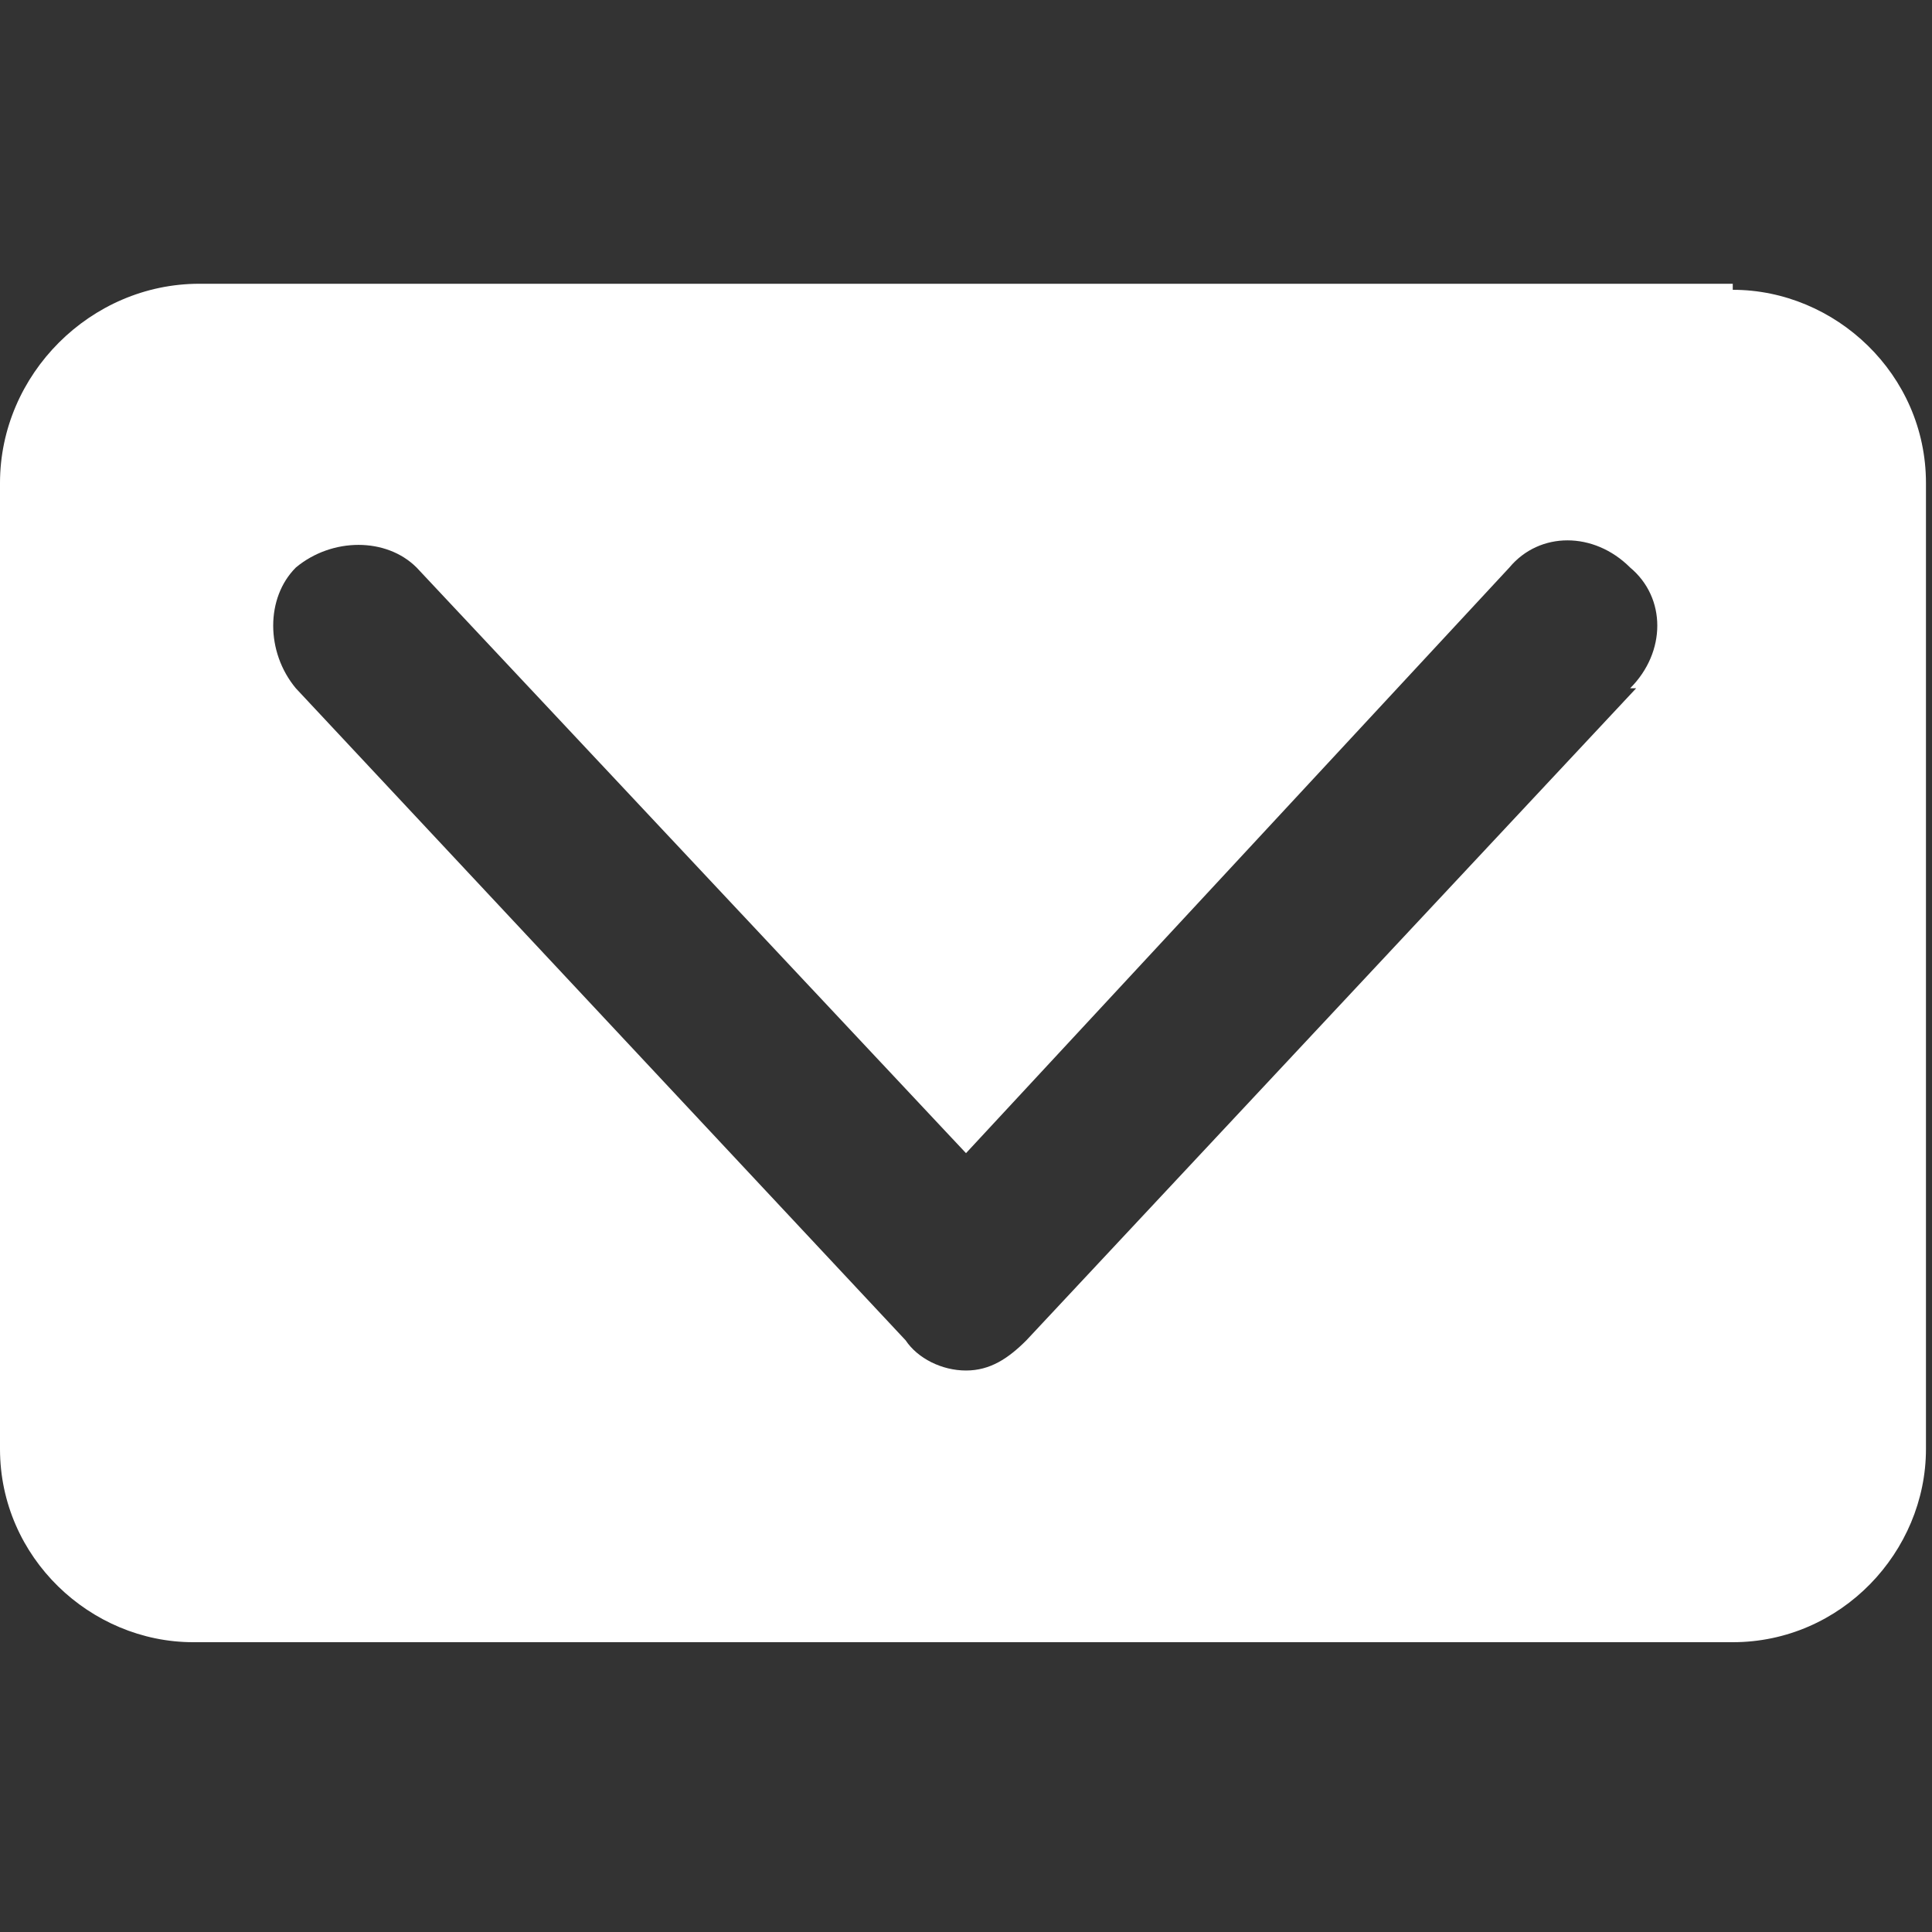
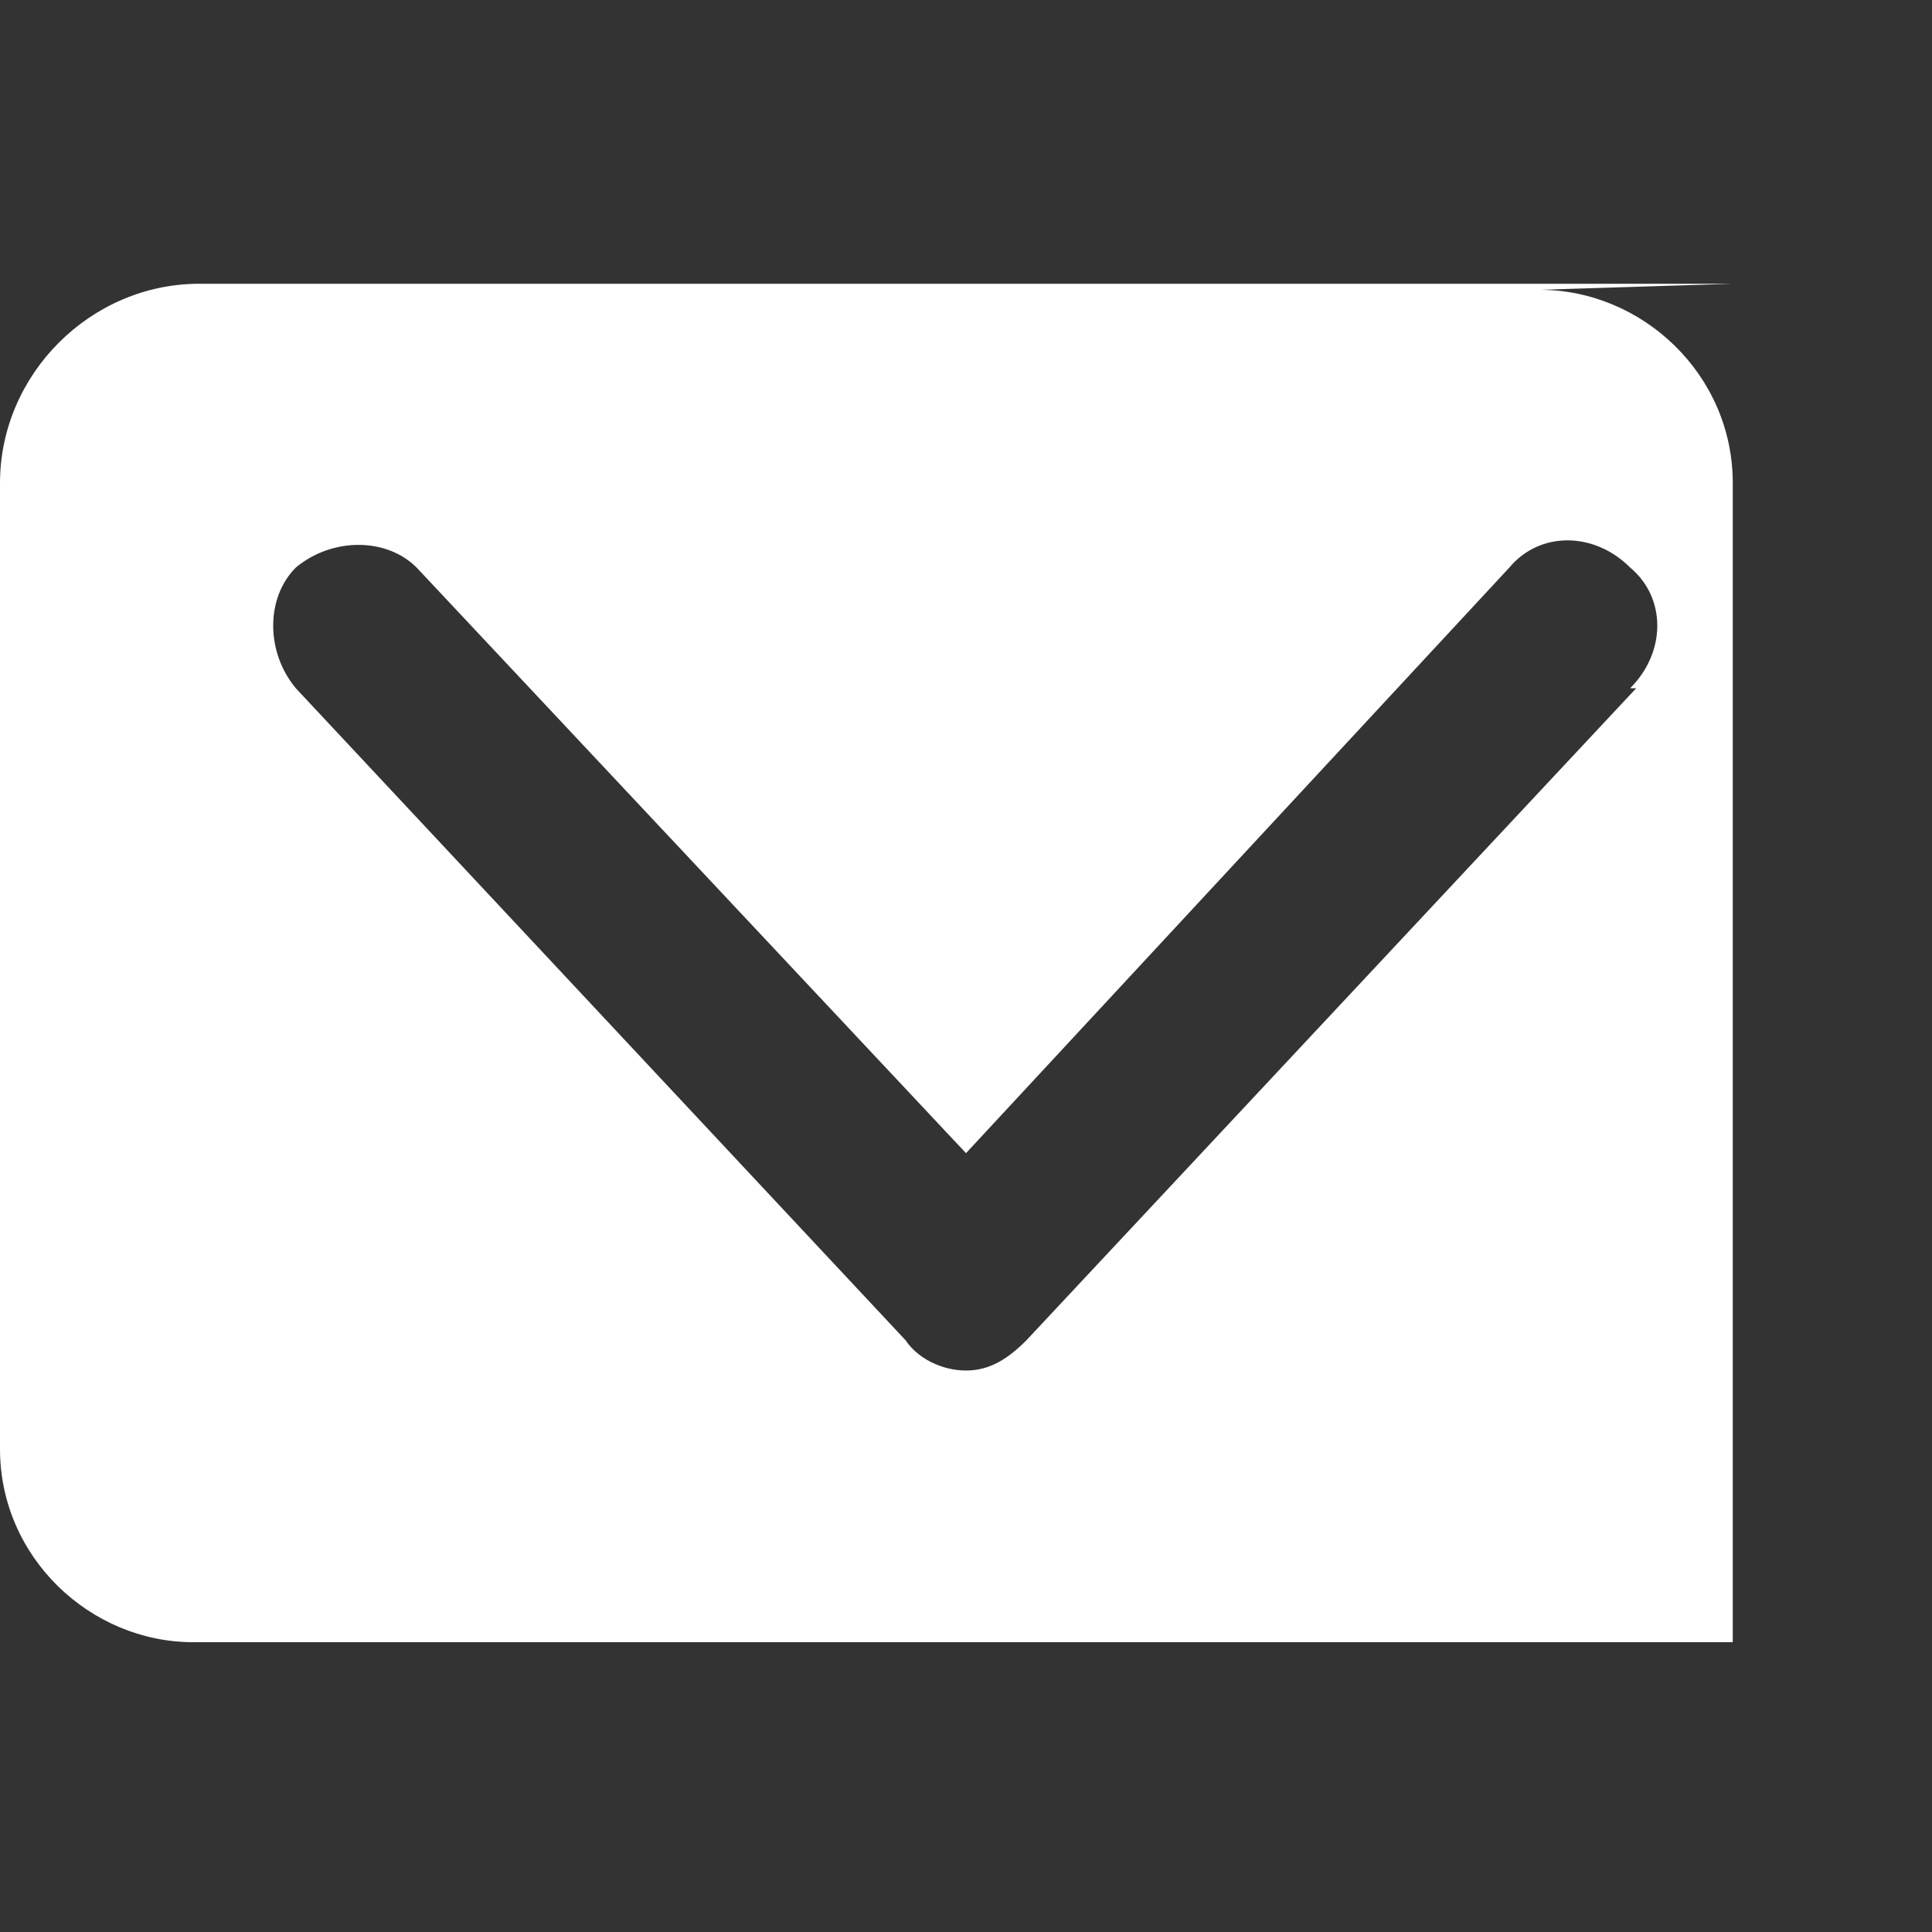
<svg xmlns="http://www.w3.org/2000/svg" id="uuid-c1115912-bd62-49e2-ab90-67e160783f61" viewBox="0 0 32 32">
  <rect x="0" y="0" width="32" height="32" fill="#333333" stroke="none" />
  <defs>
    <style>.uuid-d8127d07-ff9f-47b7-919b-330115428bf3{fill:#fff;}</style>
  </defs>
-   <path class="uuid-d8127d07-ff9f-47b7-919b-330115428bf3" d="M28.7,4.7H3.3C1.5,4.7,0,6.2,0,8V24c0,1.8,1.5,3.2,3.2,3.2H28.7c1.8,0,3.2-1.5,3.2-3.2V8c0-1.8-1.5-3.2-3.2-3.2Zm-1.6,6.7l-10.1,10.8c-.3,.3-.6,.5-1,.5s-.8-.2-1-.5L4.9,11.4c-.5-.6-.5-1.5,0-2,.6-.5,1.5-.5,2,0l9.1,9.7,9-9.7c.5-.6,1.4-.6,2,0,.6,.5,.6,1.4,0,2Z" />
+   <path class="uuid-d8127d07-ff9f-47b7-919b-330115428bf3" d="M28.7,4.7H3.3C1.5,4.7,0,6.2,0,8V24c0,1.8,1.5,3.2,3.2,3.2H28.7V8c0-1.8-1.5-3.2-3.2-3.2Zm-1.6,6.7l-10.1,10.8c-.3,.3-.6,.5-1,.5s-.8-.2-1-.5L4.9,11.4c-.5-.6-.5-1.5,0-2,.6-.5,1.5-.5,2,0l9.1,9.7,9-9.7c.5-.6,1.4-.6,2,0,.6,.5,.6,1.4,0,2Z" />
</svg>